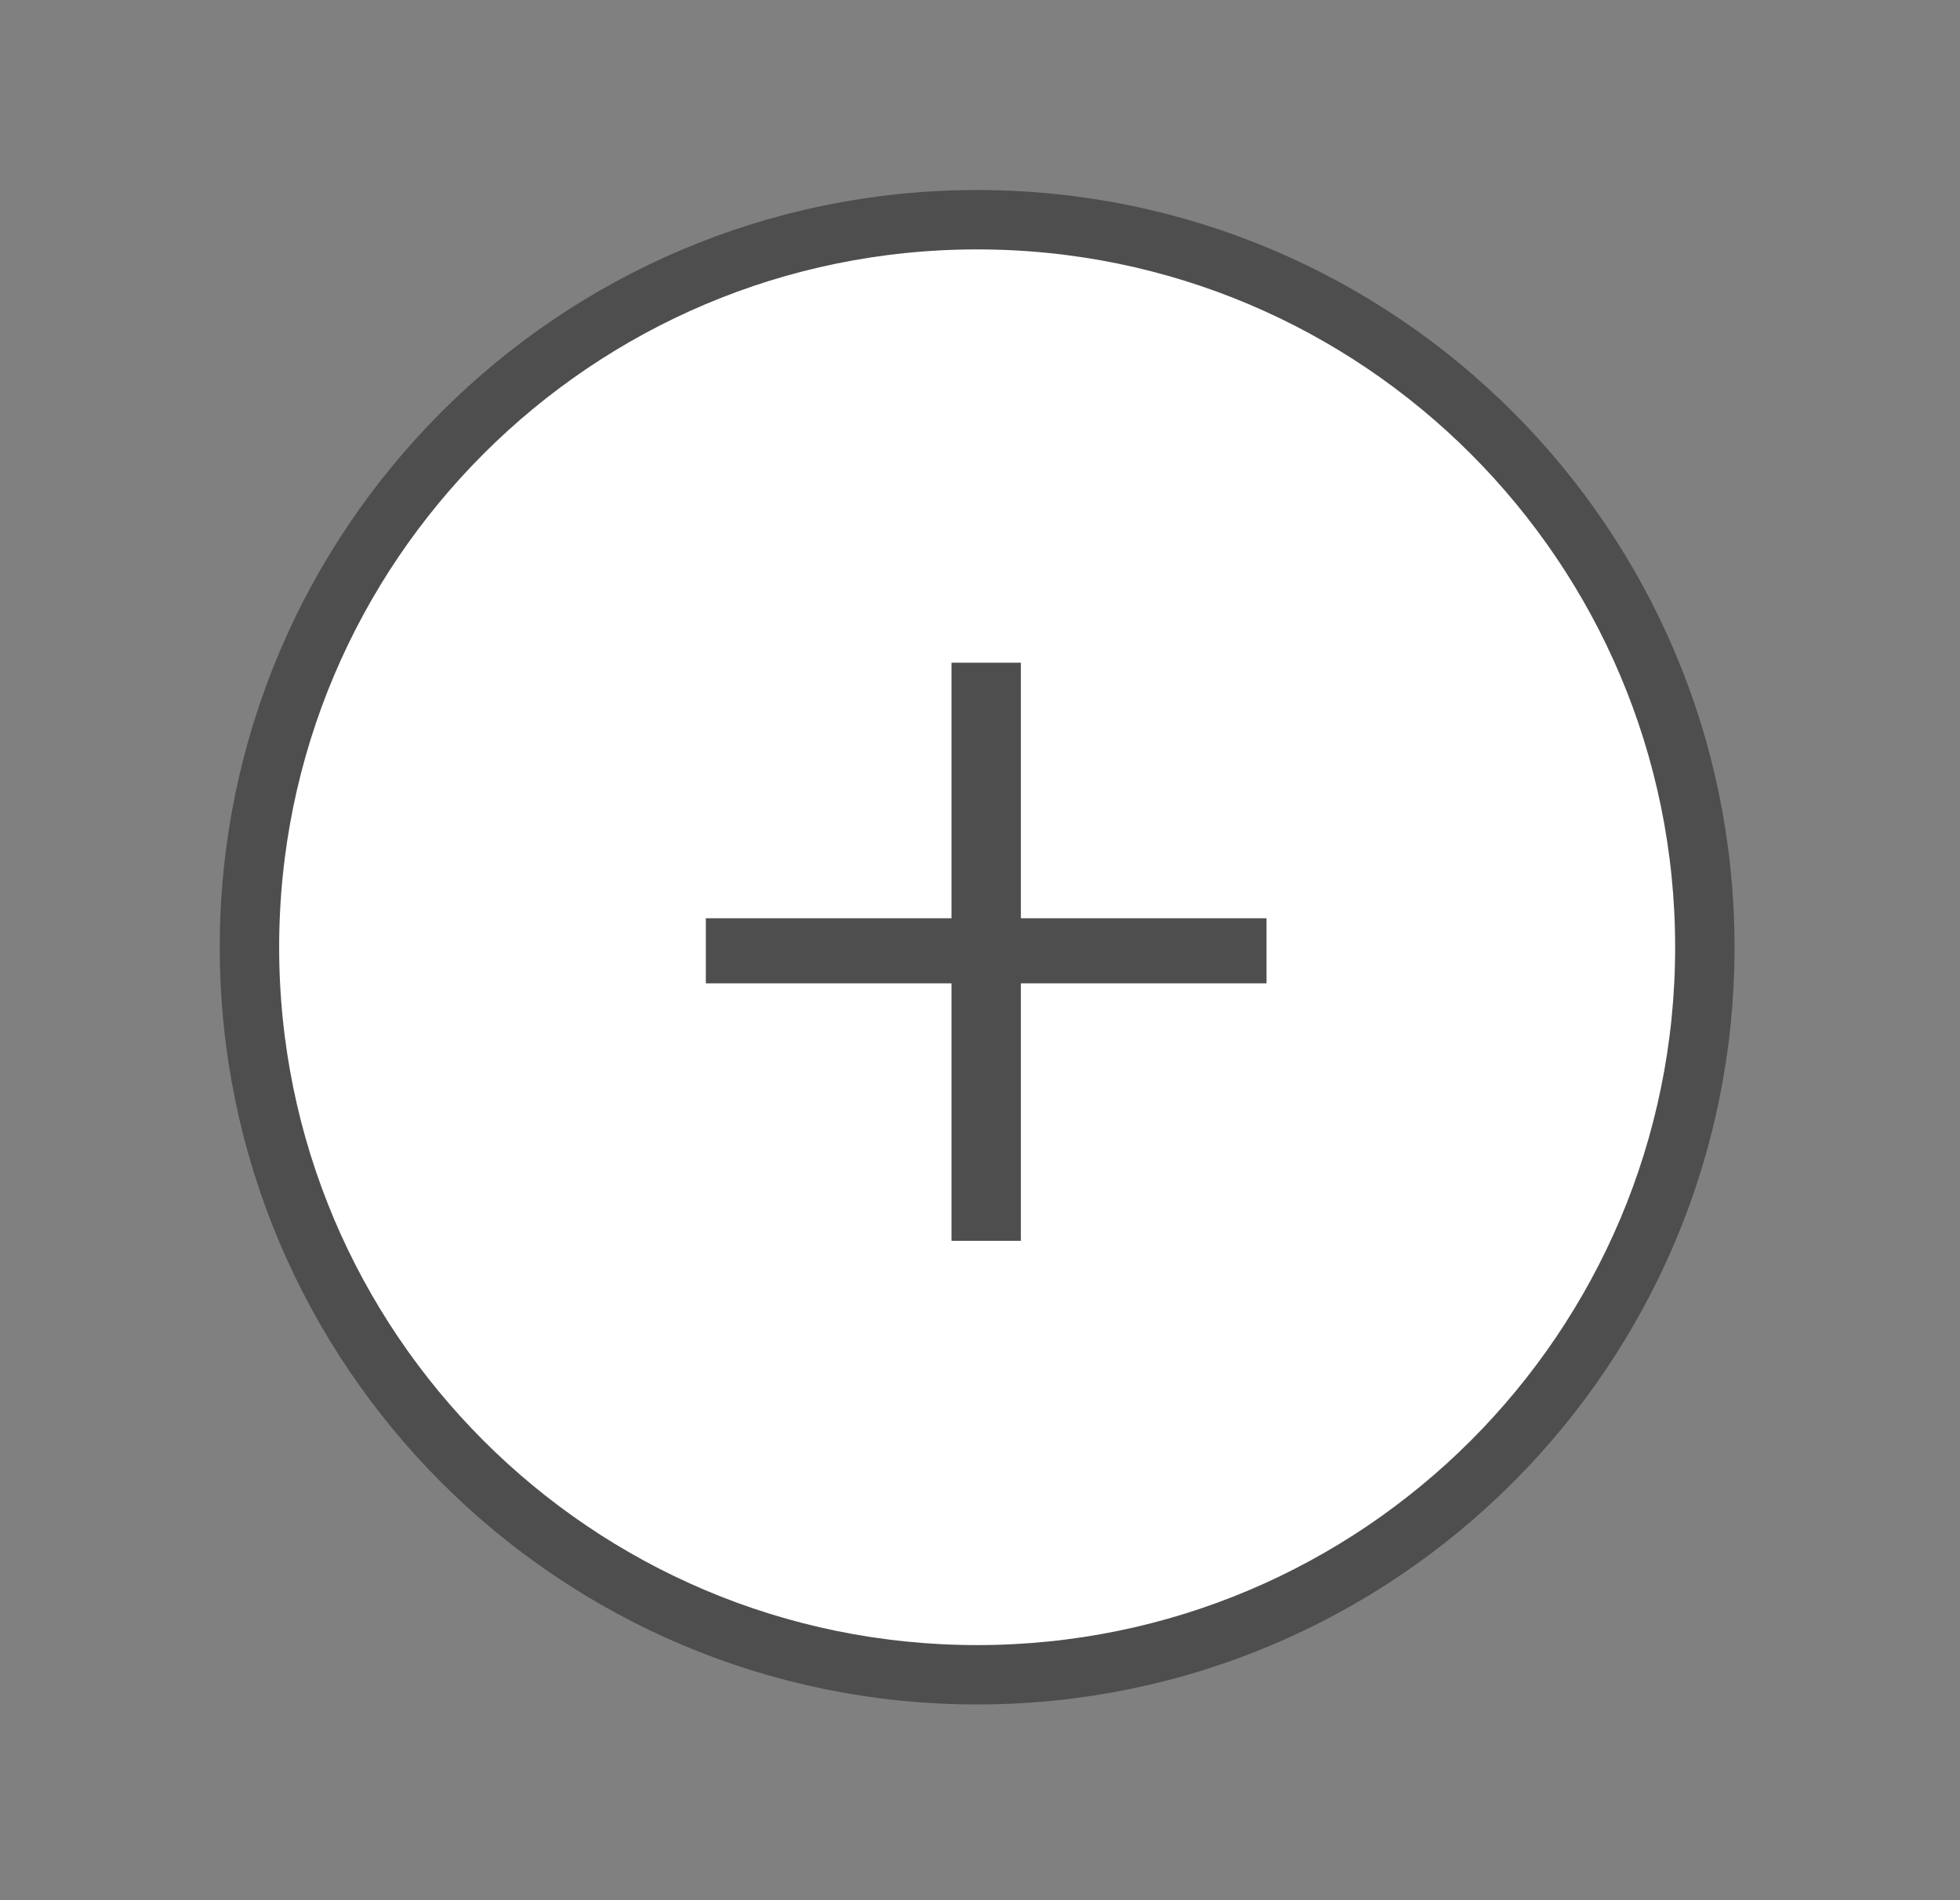
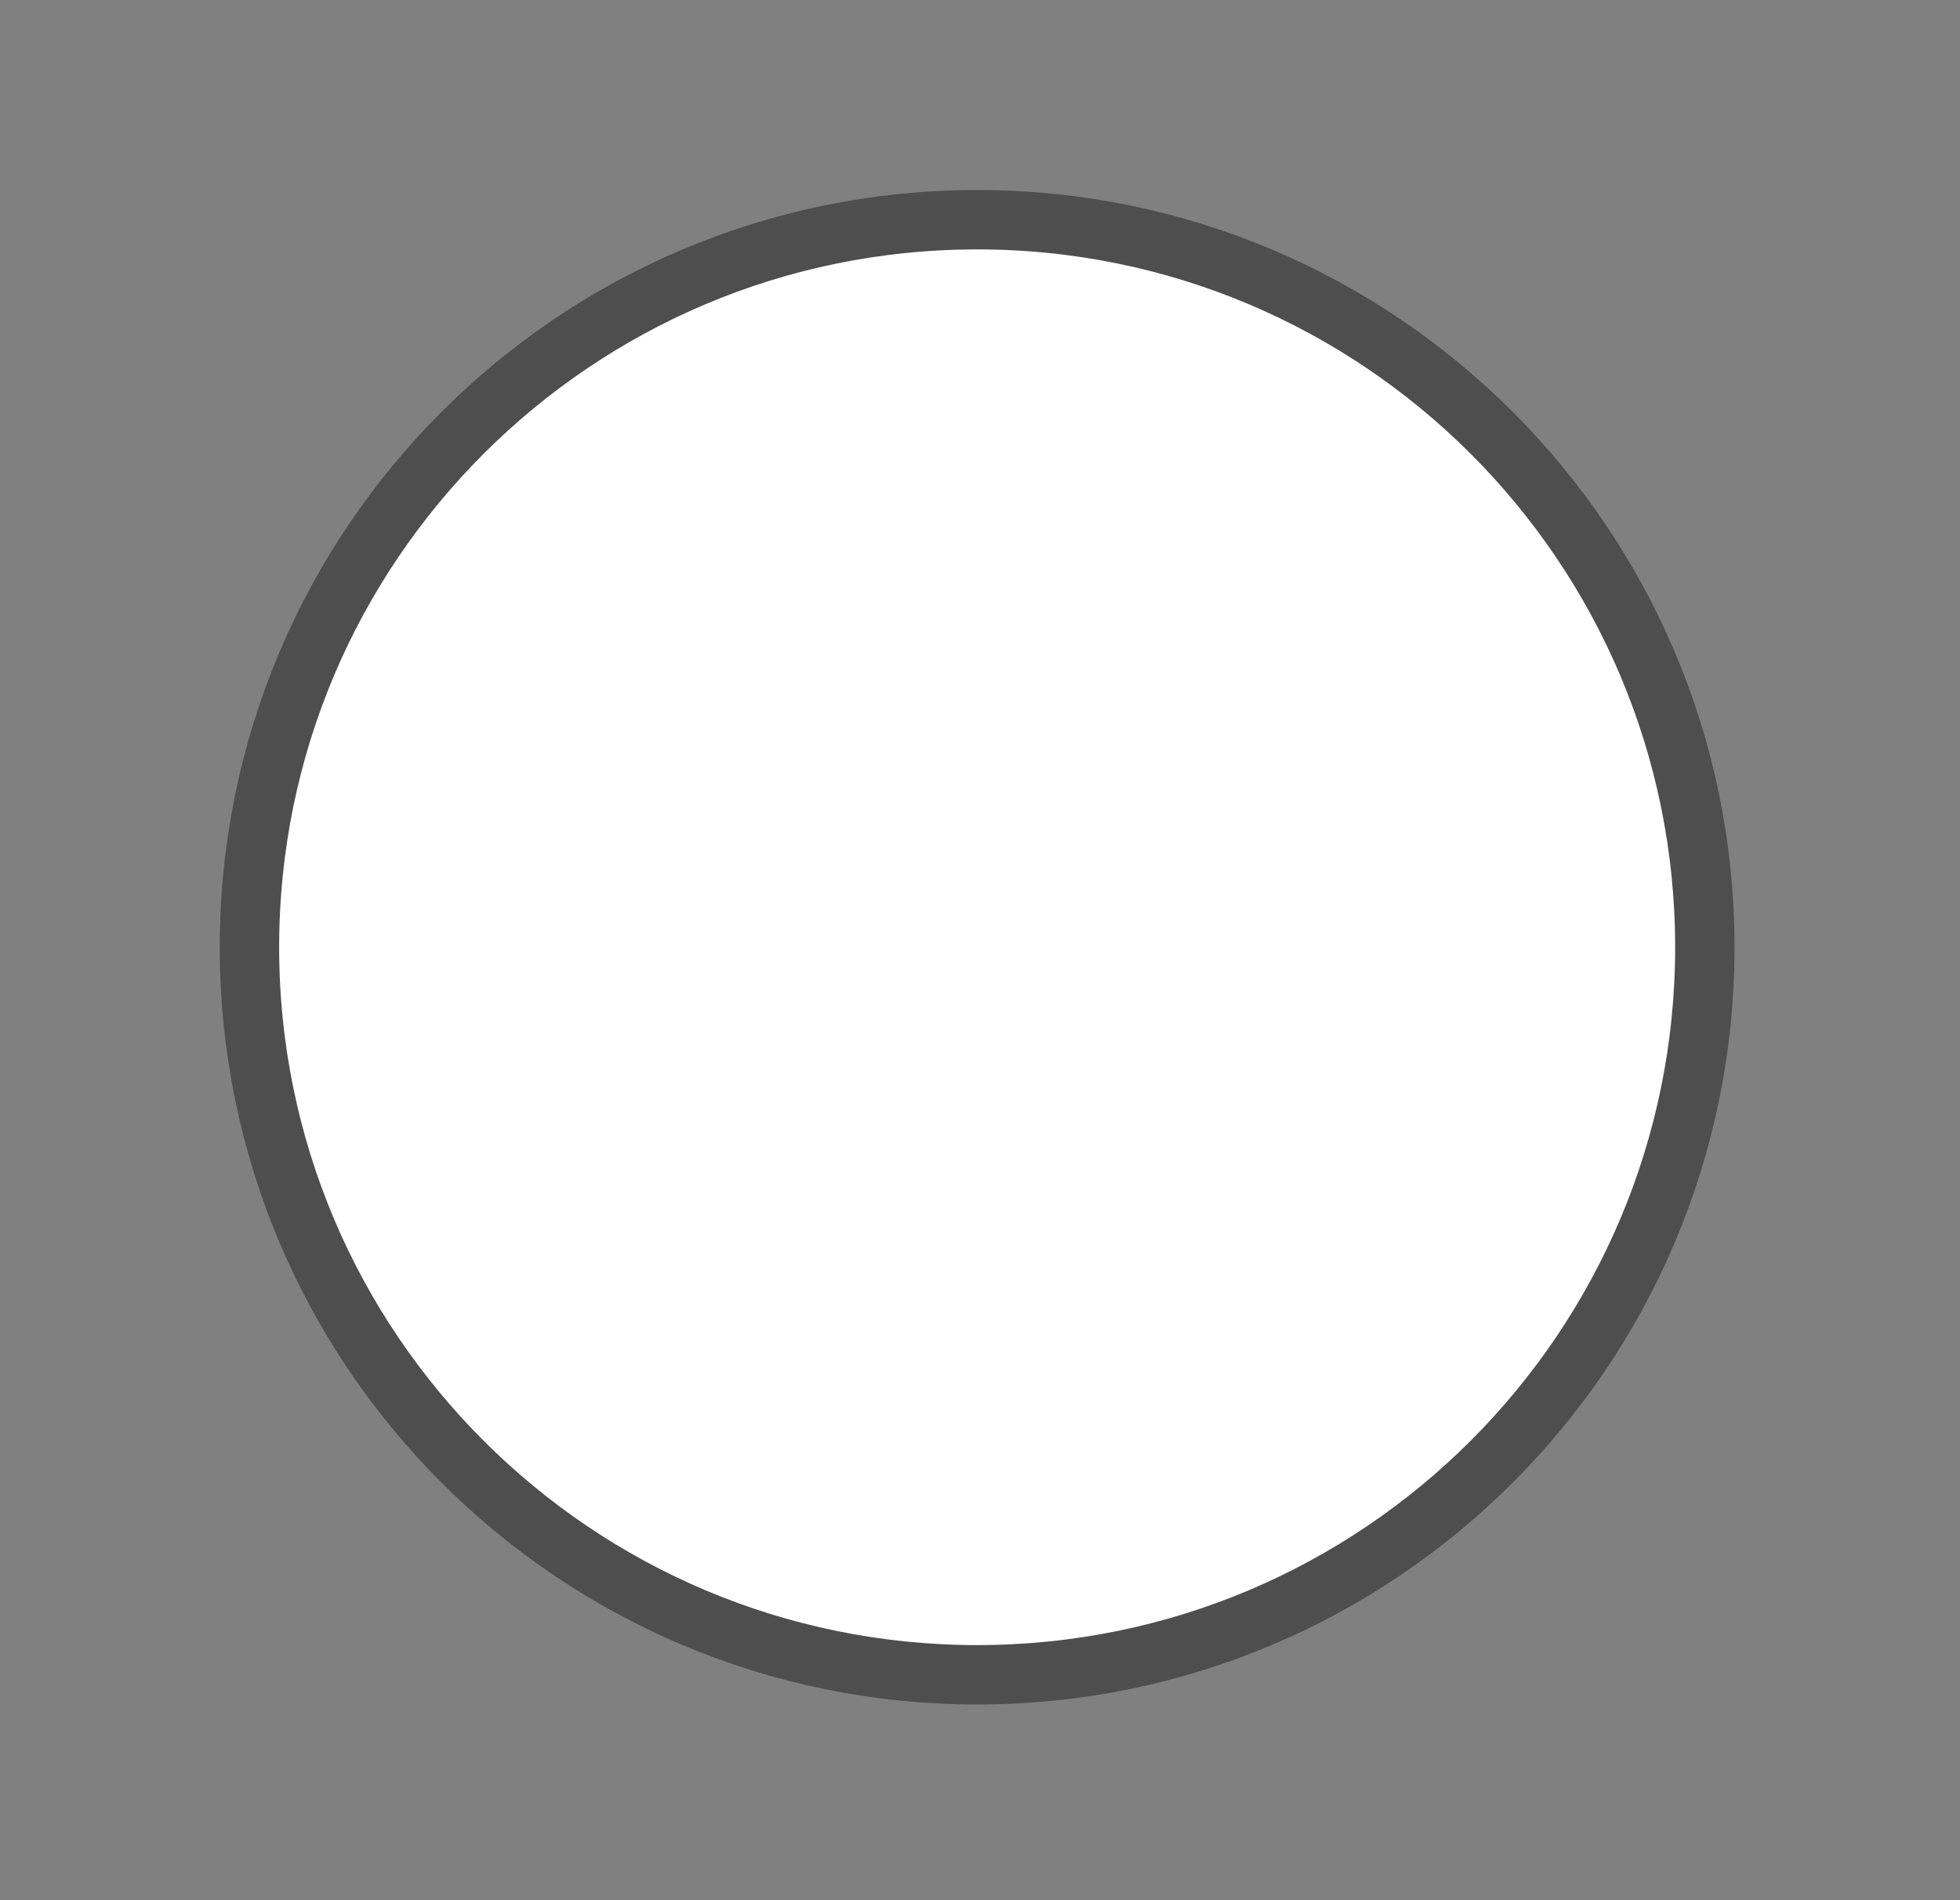
<svg xmlns="http://www.w3.org/2000/svg" width="33" height="32" viewBox="0 0 33 32" fill="none">
  <rect x="0" y="0" width="33" height="32" fill="#808080" stroke="none" />
  <path d="M28.704 15.952C28.704 22.719 23.218 28.204 16.452 28.204C9.685 28.204 4.2 22.719 4.2 15.952C4.2 9.186 9.685 3.7 16.452 3.7C23.218 3.7 28.704 9.186 28.704 15.952Z" fill="white" stroke="#4E4E4E" />
-   <path d="M17.188 11.16V15.464H21.324V16.56H17.188V20.896H16.02V16.56H11.884V15.464H16.02V11.16H17.188Z" fill="#4E4E4E" />
</svg>